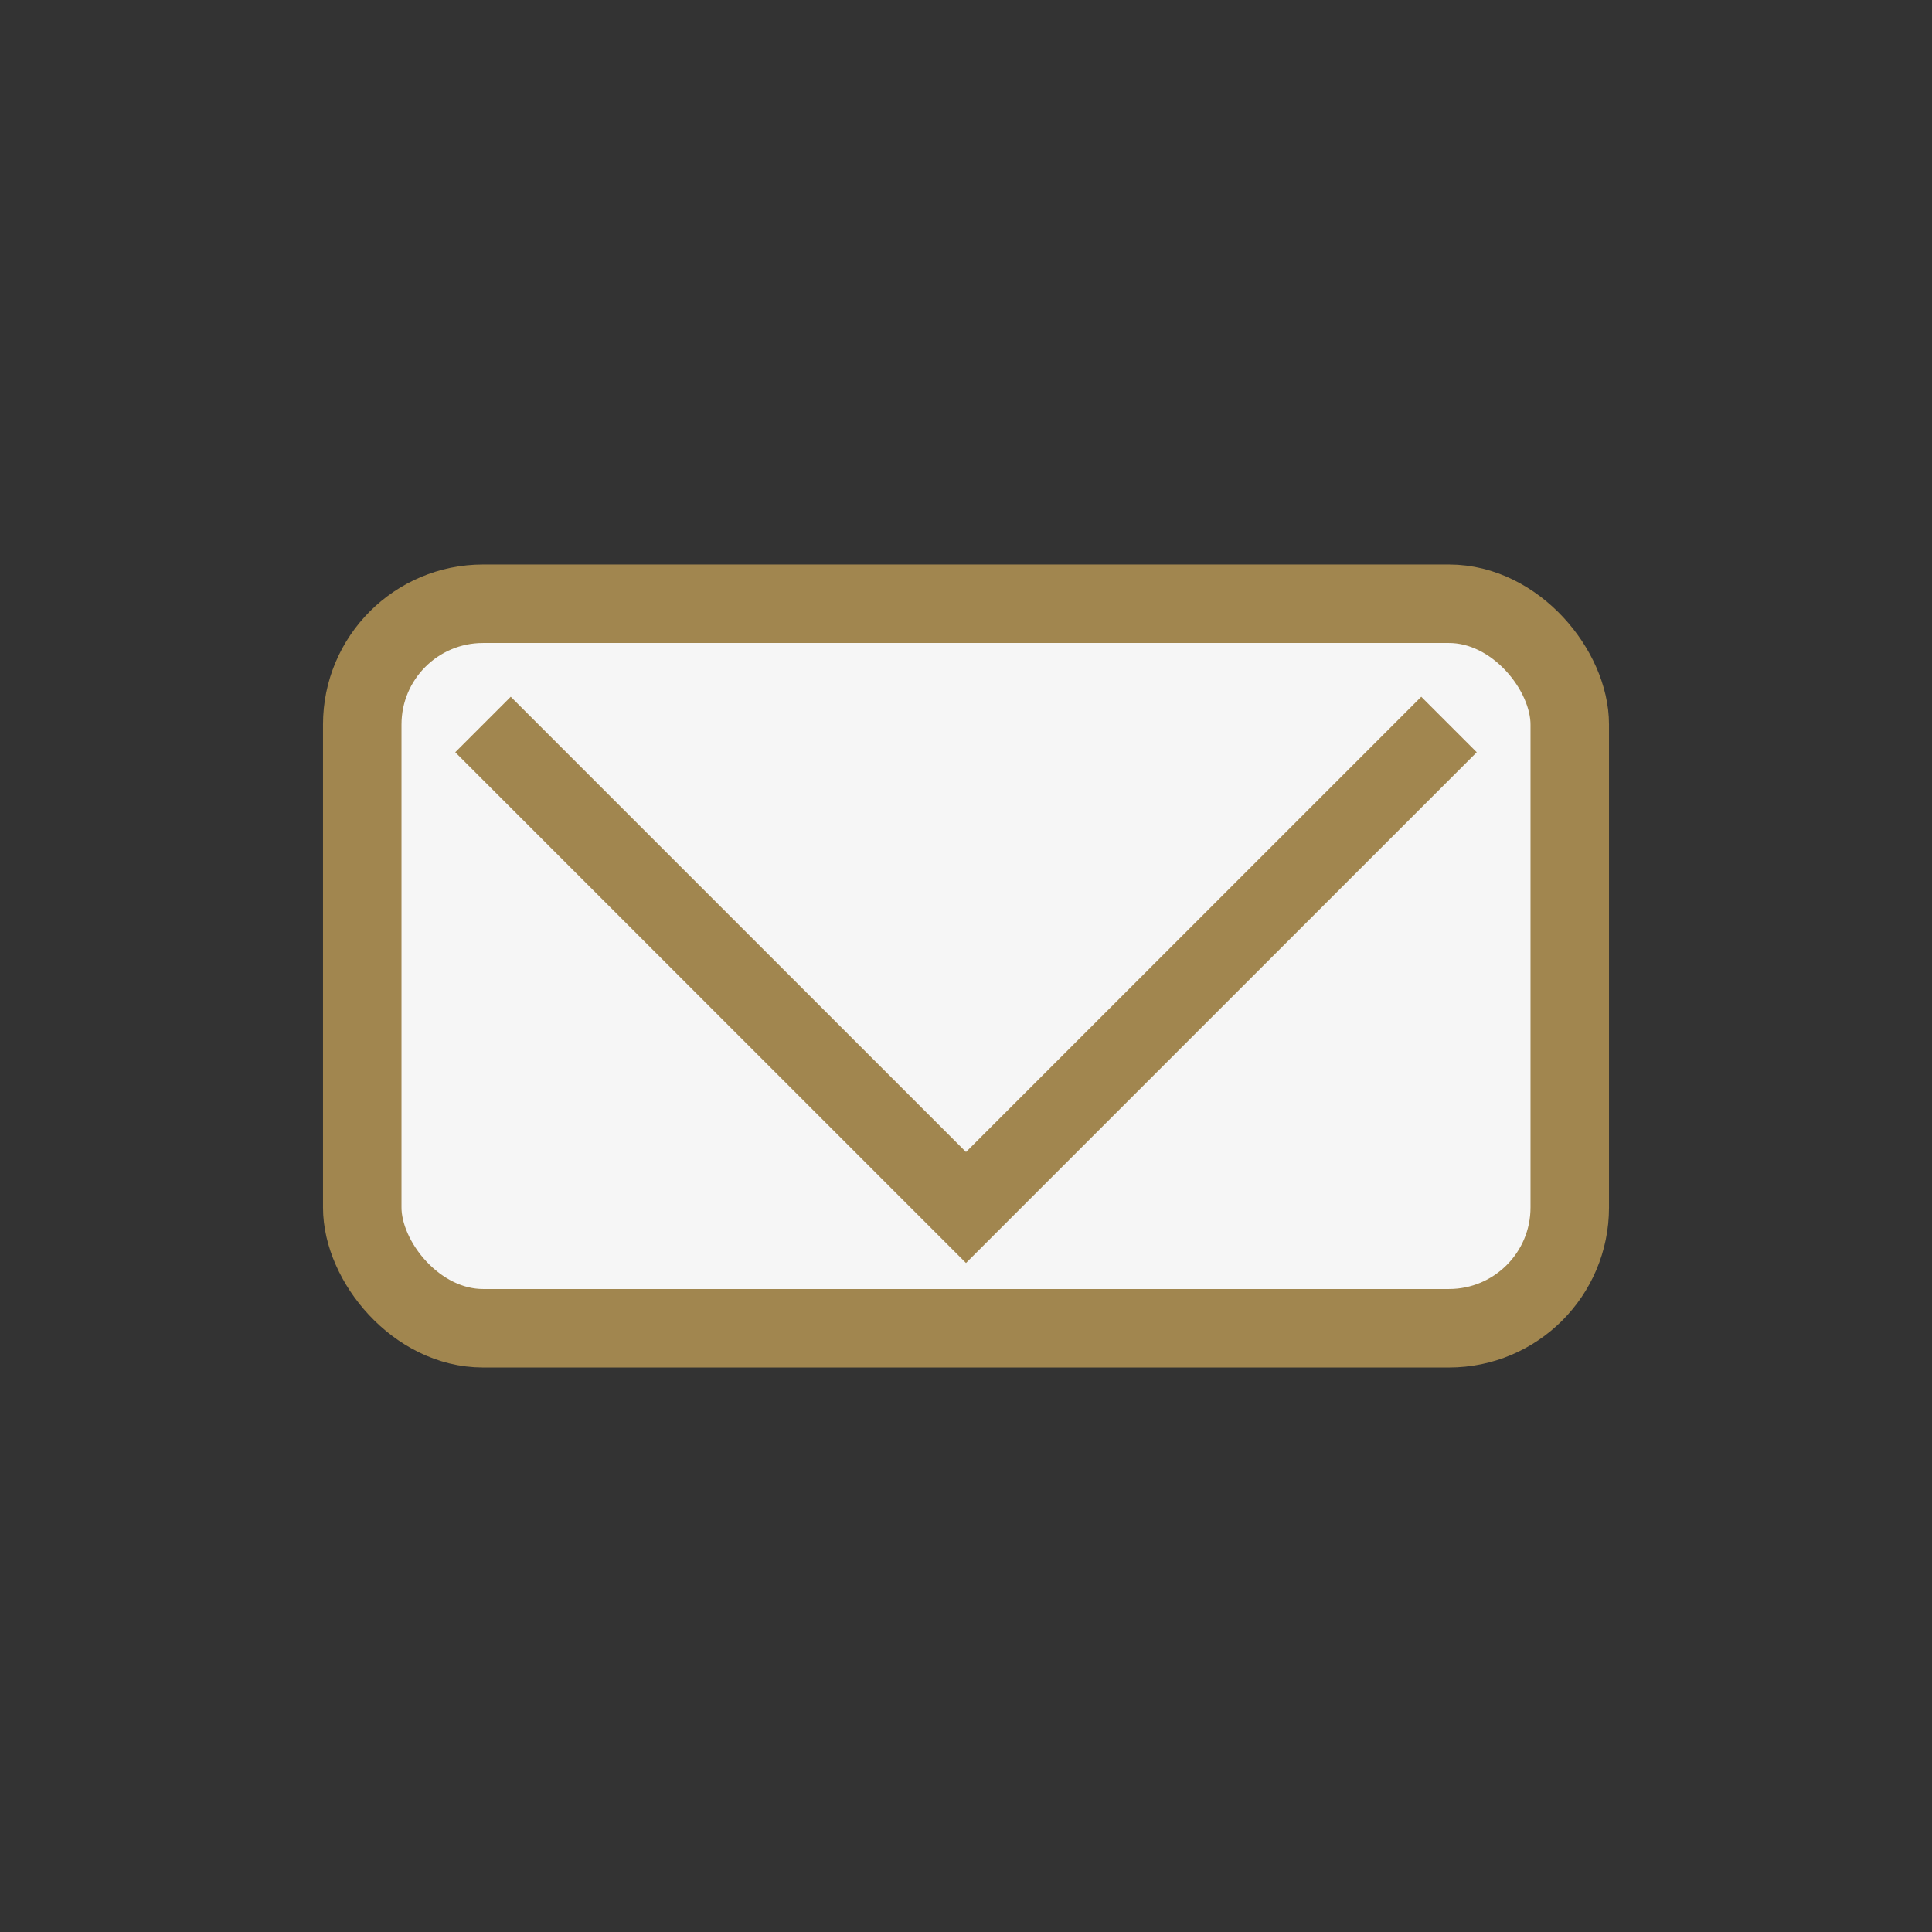
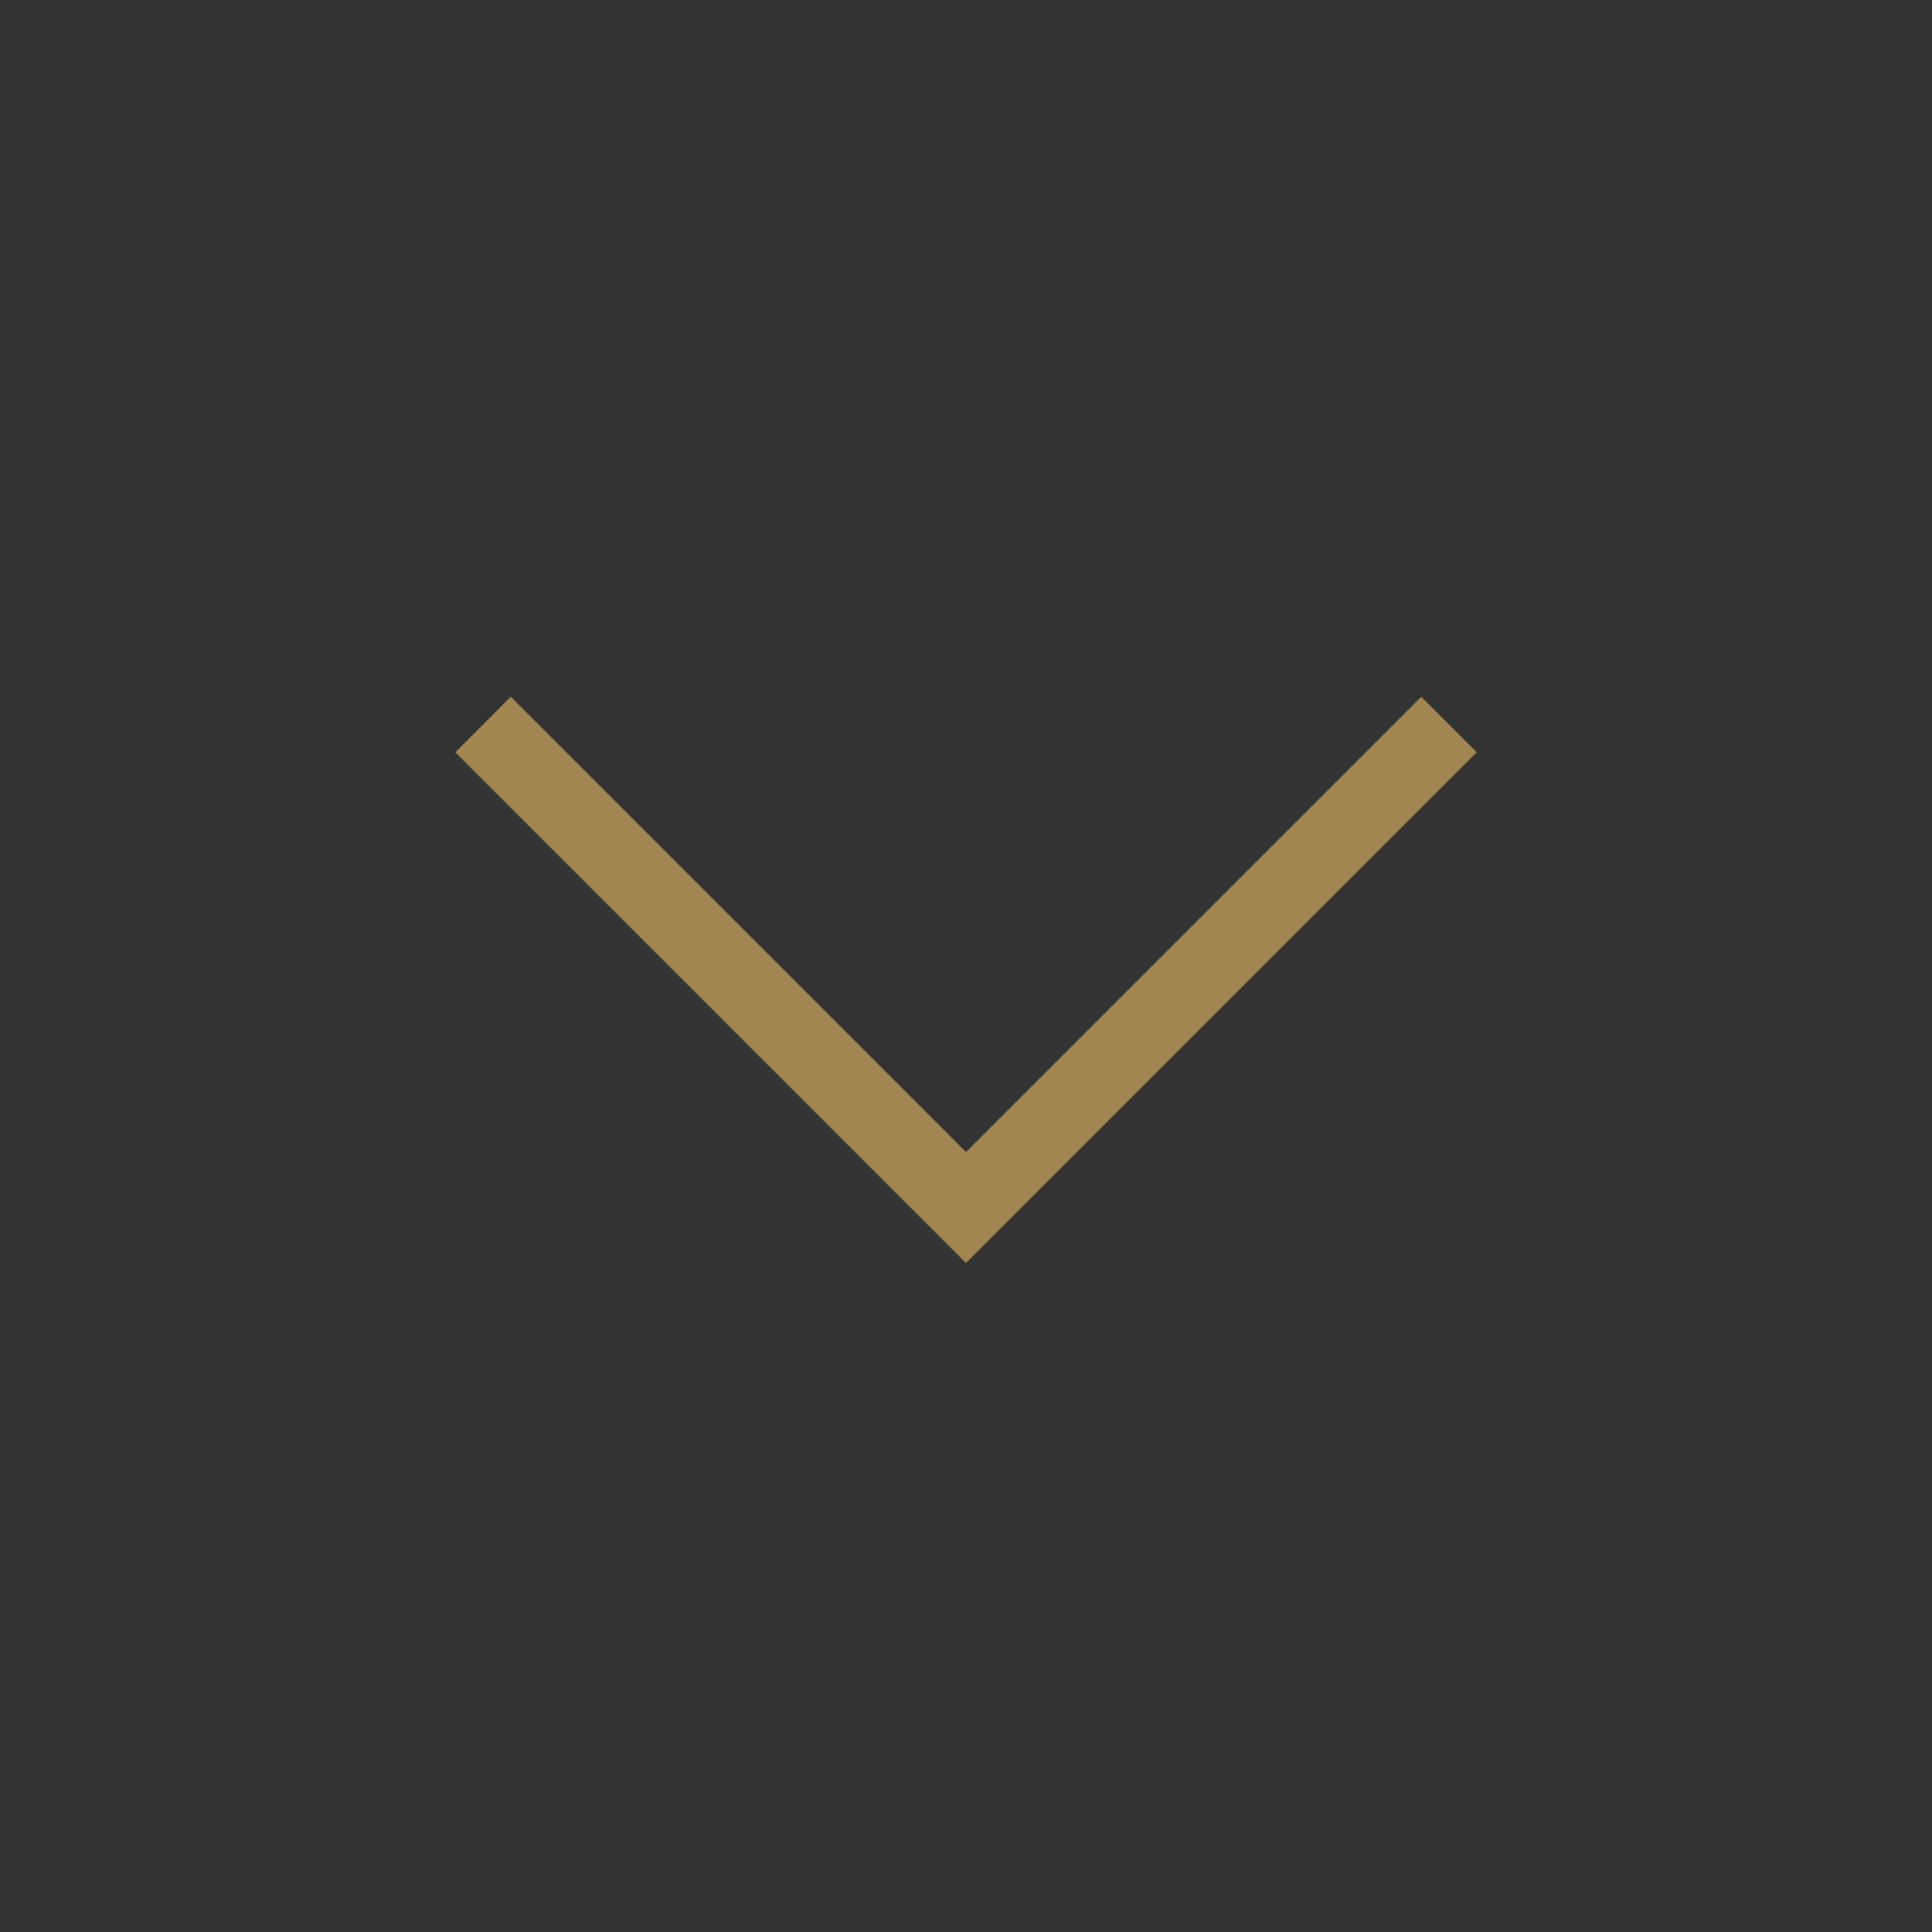
<svg xmlns="http://www.w3.org/2000/svg" width="32" height="32" viewBox="0 0 32 32">
  <rect x="0" y="0" width="32" height="32" fill="#333333" stroke="none" />
-   <rect x="6" y="10" width="20" height="12" rx="2" fill="#F6F6F6" stroke="#A1864F" stroke-width="1.3" />
  <polyline points="8,12 16,20 24,12" fill="none" stroke="#A1864F" stroke-width="1.3" />
</svg>